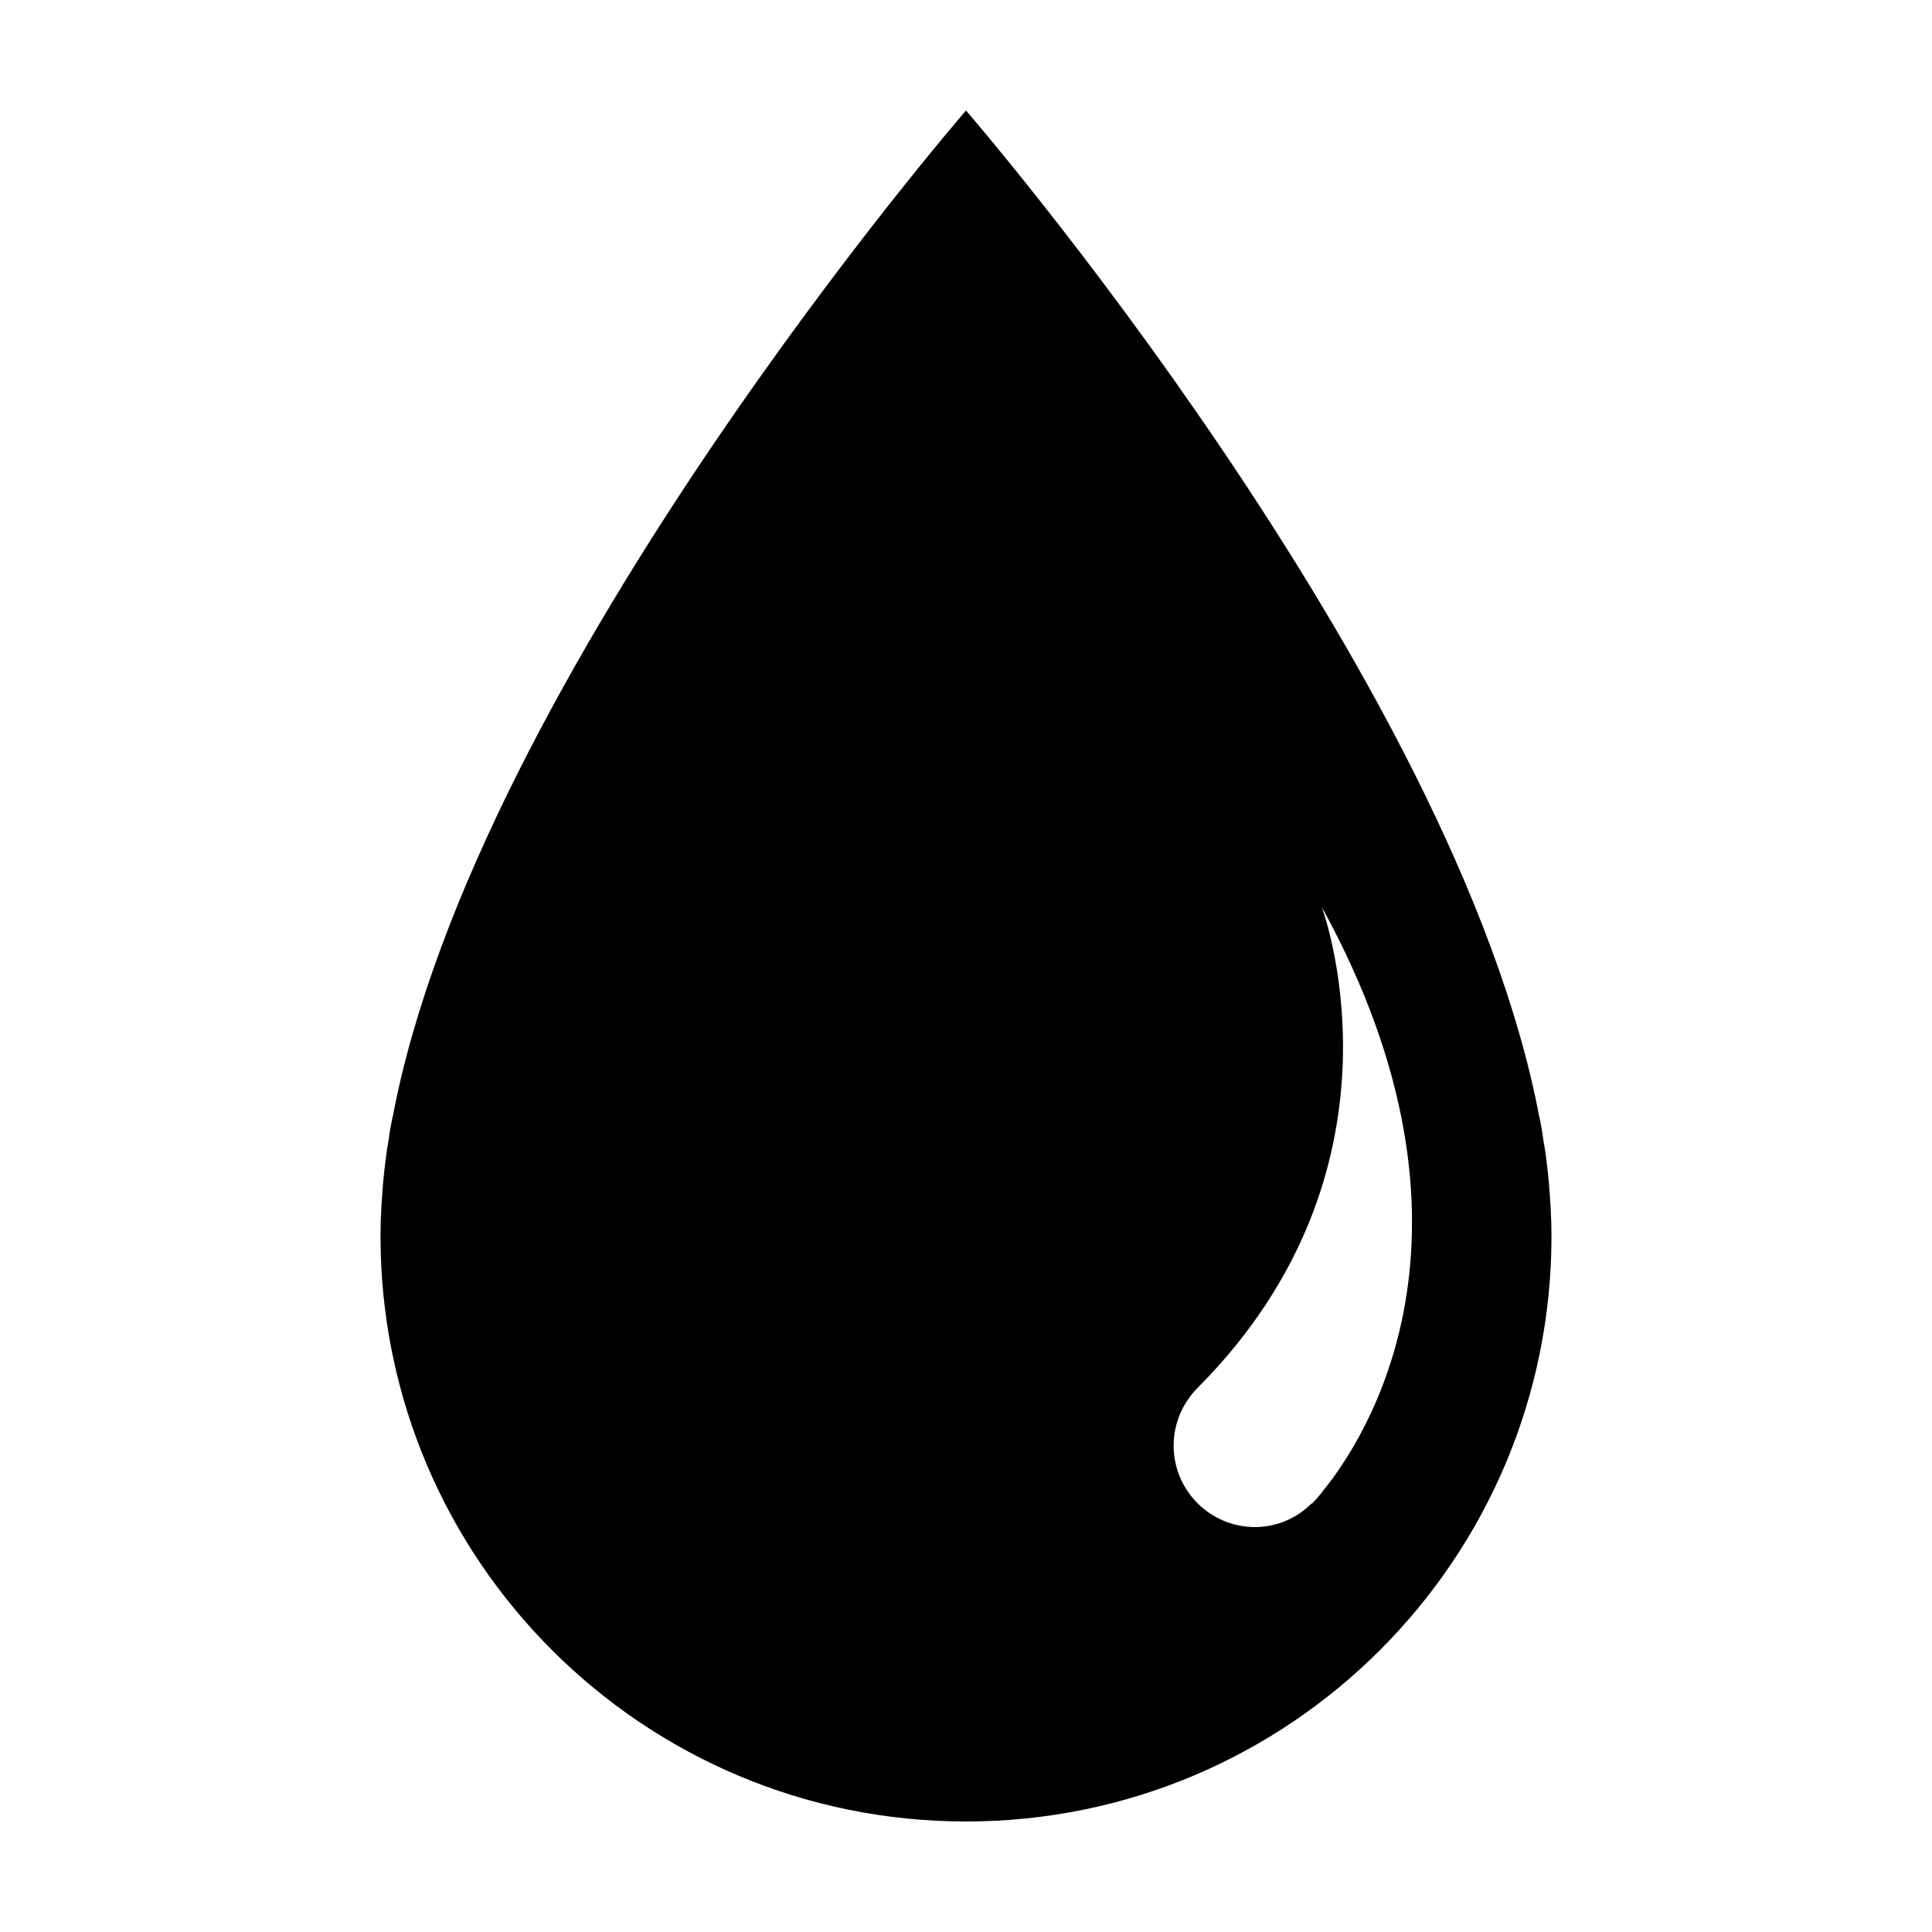
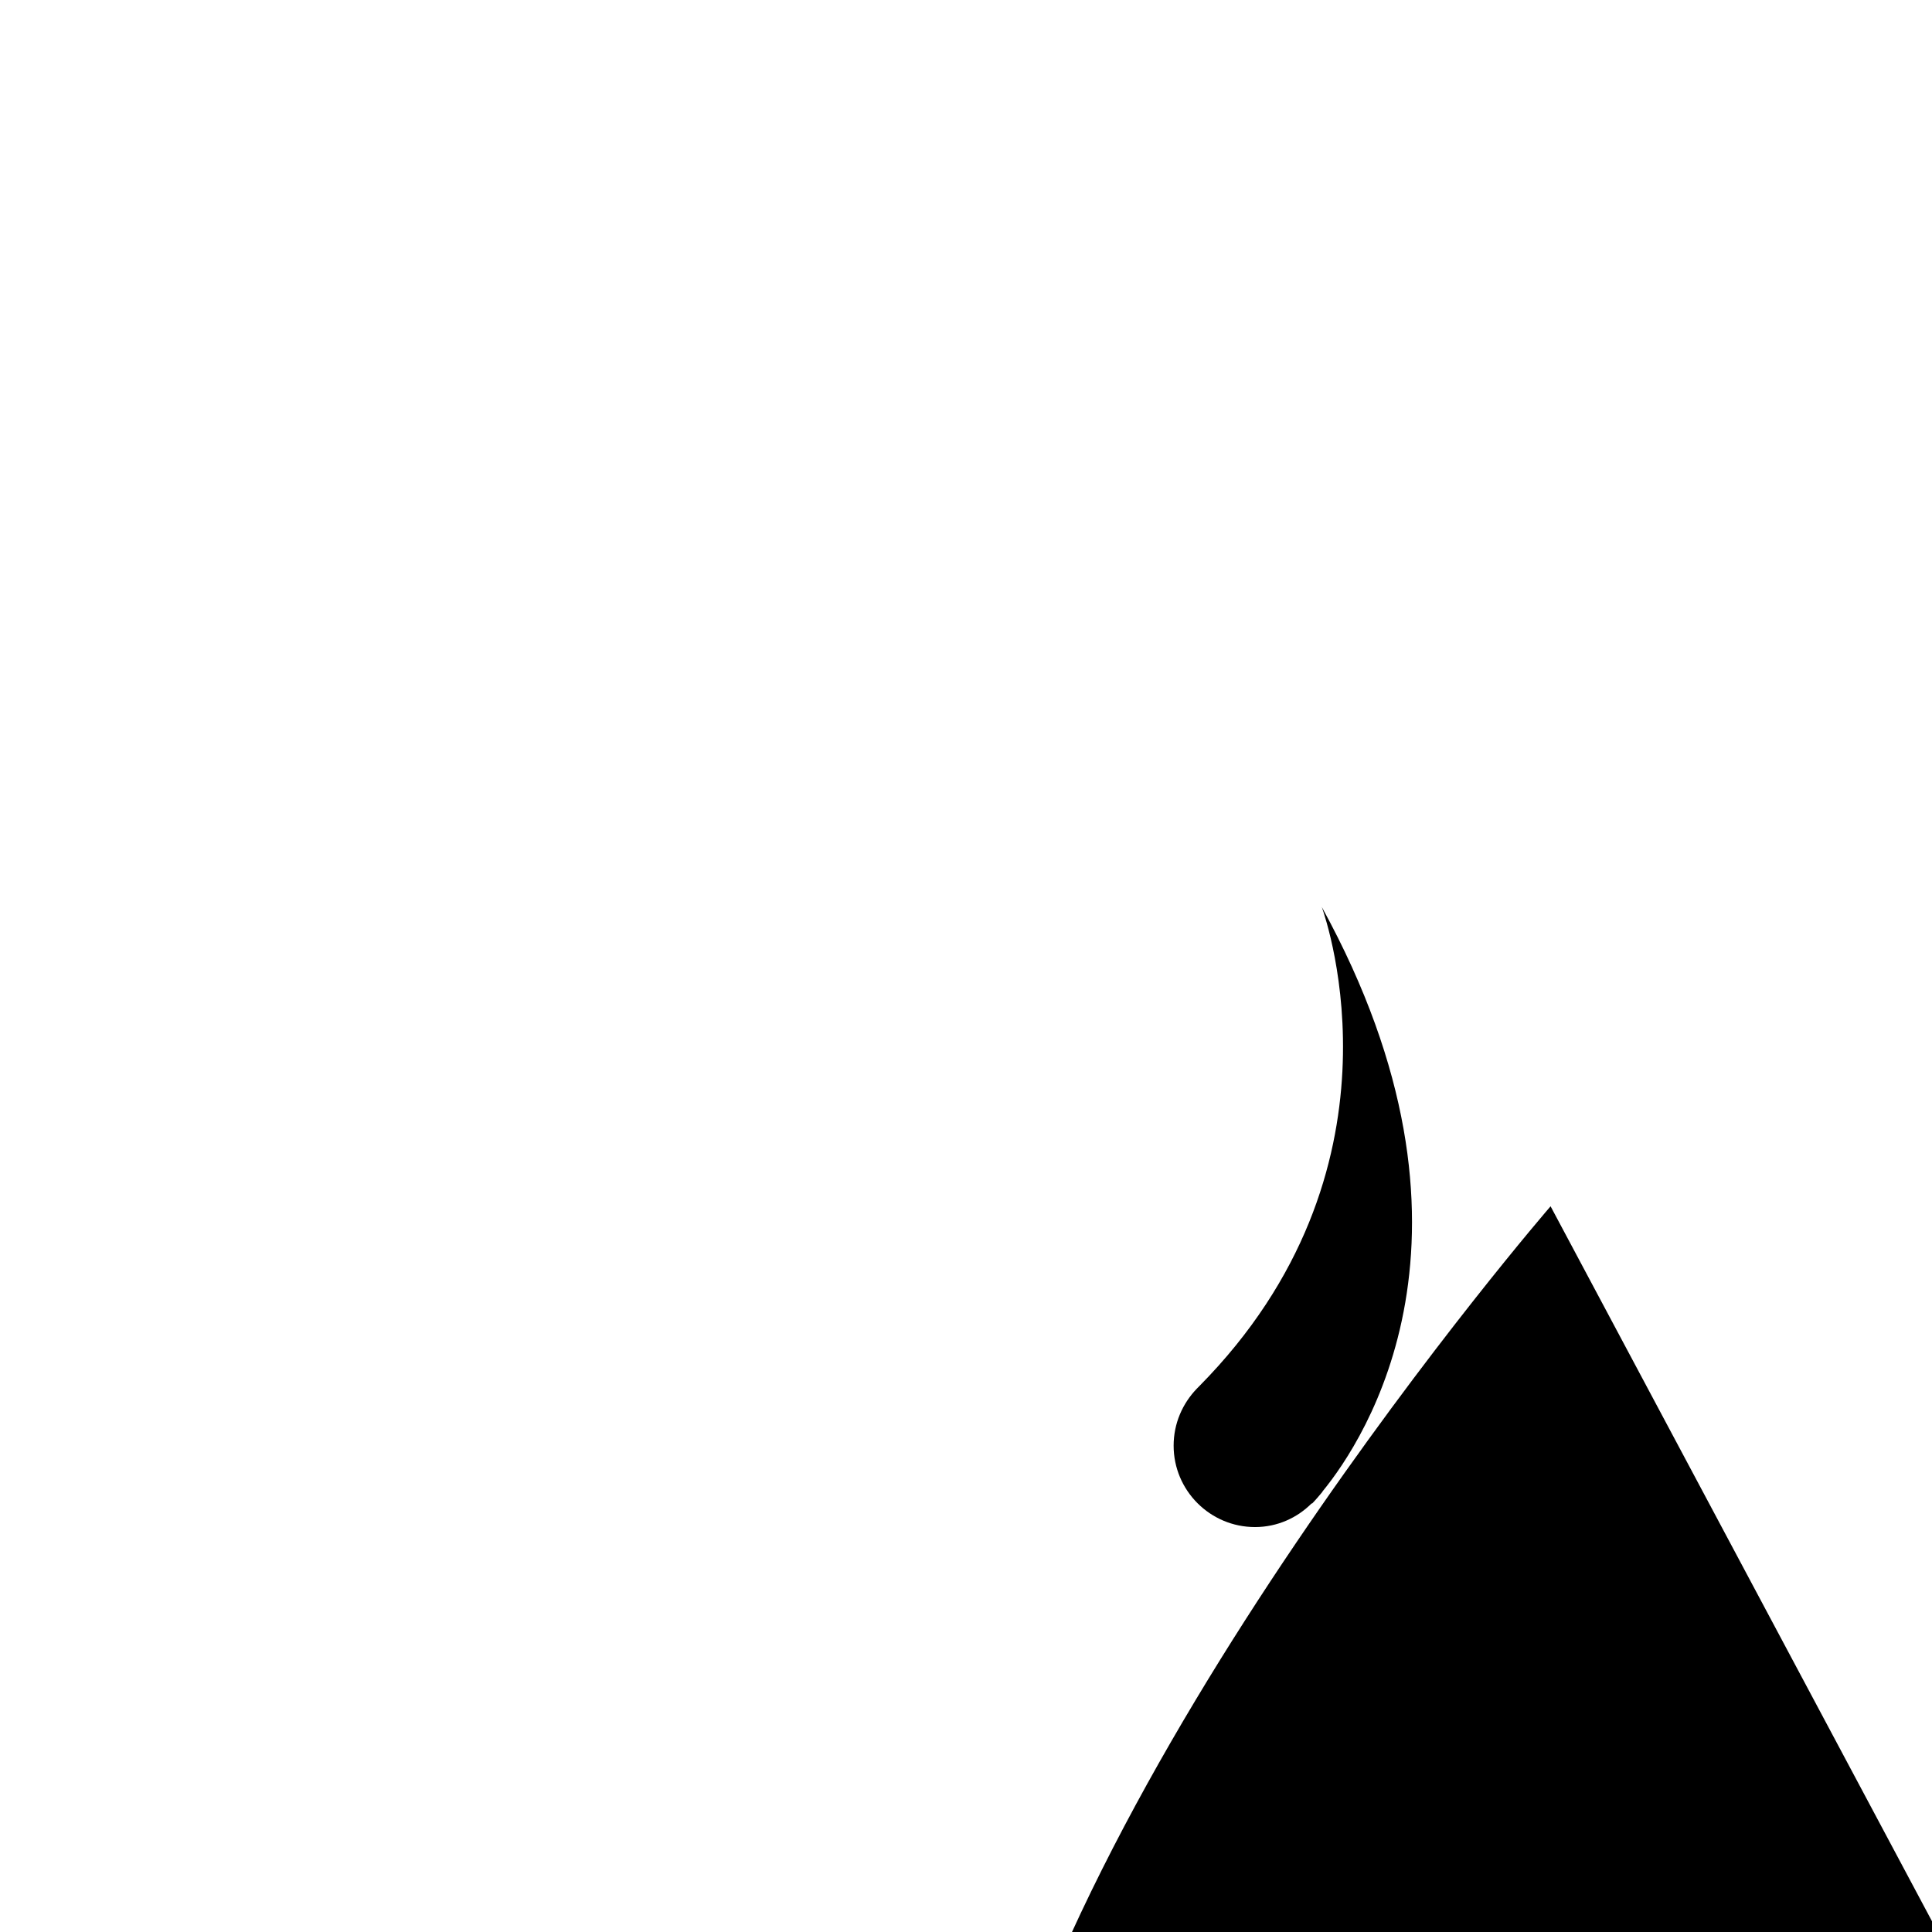
<svg xmlns="http://www.w3.org/2000/svg" fill="#000000" width="800px" height="800px" version="1.1" viewBox="144 144 512 512">
-   <path d="m554.92 463.68c-0.082-1.102-0.156-2.281-0.238-3.465-0.238-3.859-0.711-7.719-1.258-11.652-0.156-0.785-0.238-1.484-0.395-2.273-0.238-1.895-0.551-3.785-0.945-5.672 0-0.23-0.082-0.395-0.156-0.625-22.043-116.75-151.93-266.71-151.93-266.71s-129.89 149.96-151.93 266.71c-0.082 0.23-0.156 0.395-0.156 0.625-0.395 1.891-0.711 3.777-0.945 5.672-0.156 0.785-0.238 1.484-0.395 2.273-0.551 3.934-1.023 7.801-1.258 11.652-0.082 1.18-0.156 2.363-0.238 3.465-0.156 2.594-0.238 5.273-0.238 7.871 0 85.738 69.43 155.16 155.16 155.16 85.727 0 155.16-69.426 155.16-155.16-0.004-2.59-0.086-5.277-0.238-7.867zm-60.379 75.496c-0.082 0.152-0.238 0.395-0.395 0.543-1.496 1.812-2.438 2.754-2.438 2.754l-0.082-0.082c-3.859 3.863-9.129 6.297-15.035 6.297-11.887 0-21.566-9.684-21.566-21.566 0-5.906 2.363-11.176 6.141-15.109 0.238-0.242 0.395-0.395 0.629-0.637 56.523-57.152 33.852-123.12 32.512-126.98 47.543 86.598 11.332 141.23 0.234 154.78z" />
+   <path d="m554.92 463.68s-129.89 149.96-151.93 266.71c-0.082 0.23-0.156 0.395-0.156 0.625-0.395 1.891-0.711 3.777-0.945 5.672-0.156 0.785-0.238 1.484-0.395 2.273-0.551 3.934-1.023 7.801-1.258 11.652-0.082 1.18-0.156 2.363-0.238 3.465-0.156 2.594-0.238 5.273-0.238 7.871 0 85.738 69.43 155.16 155.16 155.16 85.727 0 155.16-69.426 155.16-155.16-0.004-2.59-0.086-5.277-0.238-7.867zm-60.379 75.496c-0.082 0.152-0.238 0.395-0.395 0.543-1.496 1.812-2.438 2.754-2.438 2.754l-0.082-0.082c-3.859 3.863-9.129 6.297-15.035 6.297-11.887 0-21.566-9.684-21.566-21.566 0-5.906 2.363-11.176 6.141-15.109 0.238-0.242 0.395-0.395 0.629-0.637 56.523-57.152 33.852-123.12 32.512-126.98 47.543 86.598 11.332 141.23 0.234 154.78z" />
</svg>